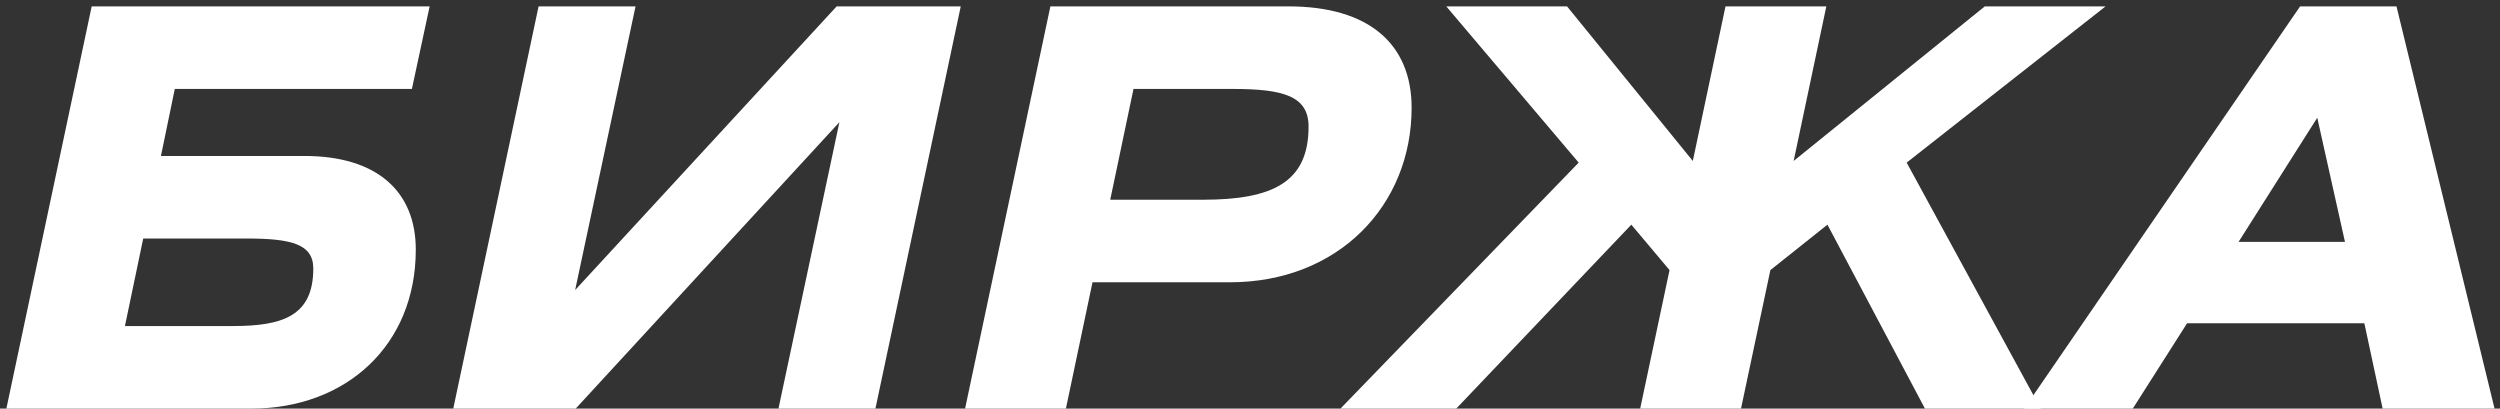
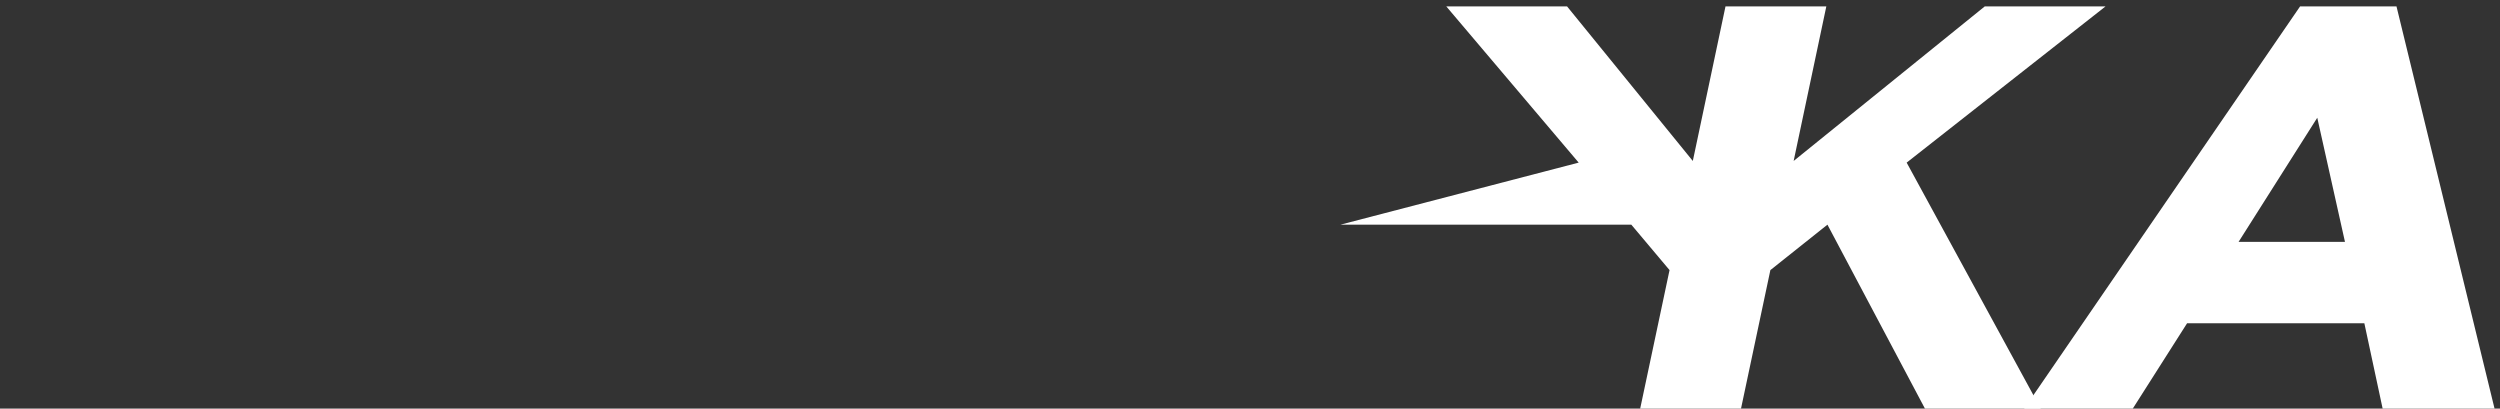
<svg xmlns="http://www.w3.org/2000/svg" width="361" height="59" viewBox="0 0 361 59" fill="none">
  <rect x="0" y="0" width="361" height="59" fill="#333333" stroke="none" />
-   <path d="M13.24 0.922H62.04L59.48 12.842H25.24L23.24 22.522H43.96C54.44 22.522 60.04 27.642 60.04 36.042C60.04 49.882 49.96 59.002 36.28 59.002H0.92L13.24 0.922ZM20.68 34.442L18.04 47.082H33.64C40.92 47.082 45.24 45.562 45.24 38.762C45.24 35.162 41.88 34.442 35.56 34.442H20.68Z" fill="white" />
-   <path d="M77.771 0.922H91.771L83.051 41.882L120.811 0.922H138.731L126.411 59.002H112.411L121.211 17.642L83.131 59.002H65.451L77.771 0.922Z" fill="white" />
-   <path d="M139.357 59.002L151.677 0.922H186.077C197.677 0.922 203.837 6.362 203.837 15.562C203.837 29.722 193.197 40.762 177.597 40.762H157.757L153.917 59.002H139.357ZM163.677 12.842L160.317 28.842H173.677C183.837 28.842 188.957 26.282 188.957 18.282C188.957 13.882 185.357 12.842 177.997 12.842H163.677Z" fill="white" />
-   <path d="M249.162 0.922H263.722L259.002 23.242L286.602 0.922H304.042L275.322 23.482L294.682 59.002H277.962L263.882 32.442L255.642 39.002L251.402 59.002H236.842L241.082 39.002L235.562 32.442L210.282 59.002H193.562L227.962 23.482L208.842 0.922H226.282L244.442 23.242L249.162 0.922Z" fill="white" />
+   <path d="M249.162 0.922H263.722L259.002 23.242L286.602 0.922H304.042L275.322 23.482L294.682 59.002H277.962L263.882 32.442L255.642 39.002L251.402 59.002H236.842L241.082 39.002L235.562 32.442H193.562L227.962 23.482L208.842 0.922H226.282L244.442 23.242L249.162 0.922Z" fill="white" />
  <path d="M292.293 59.002L332.133 0.922H346.053L360.213 59.002H344.053L341.413 46.682H315.813L307.973 59.002H292.293ZM323.253 34.922H338.613L334.613 17.002L323.253 34.922Z" fill="white" />
</svg>